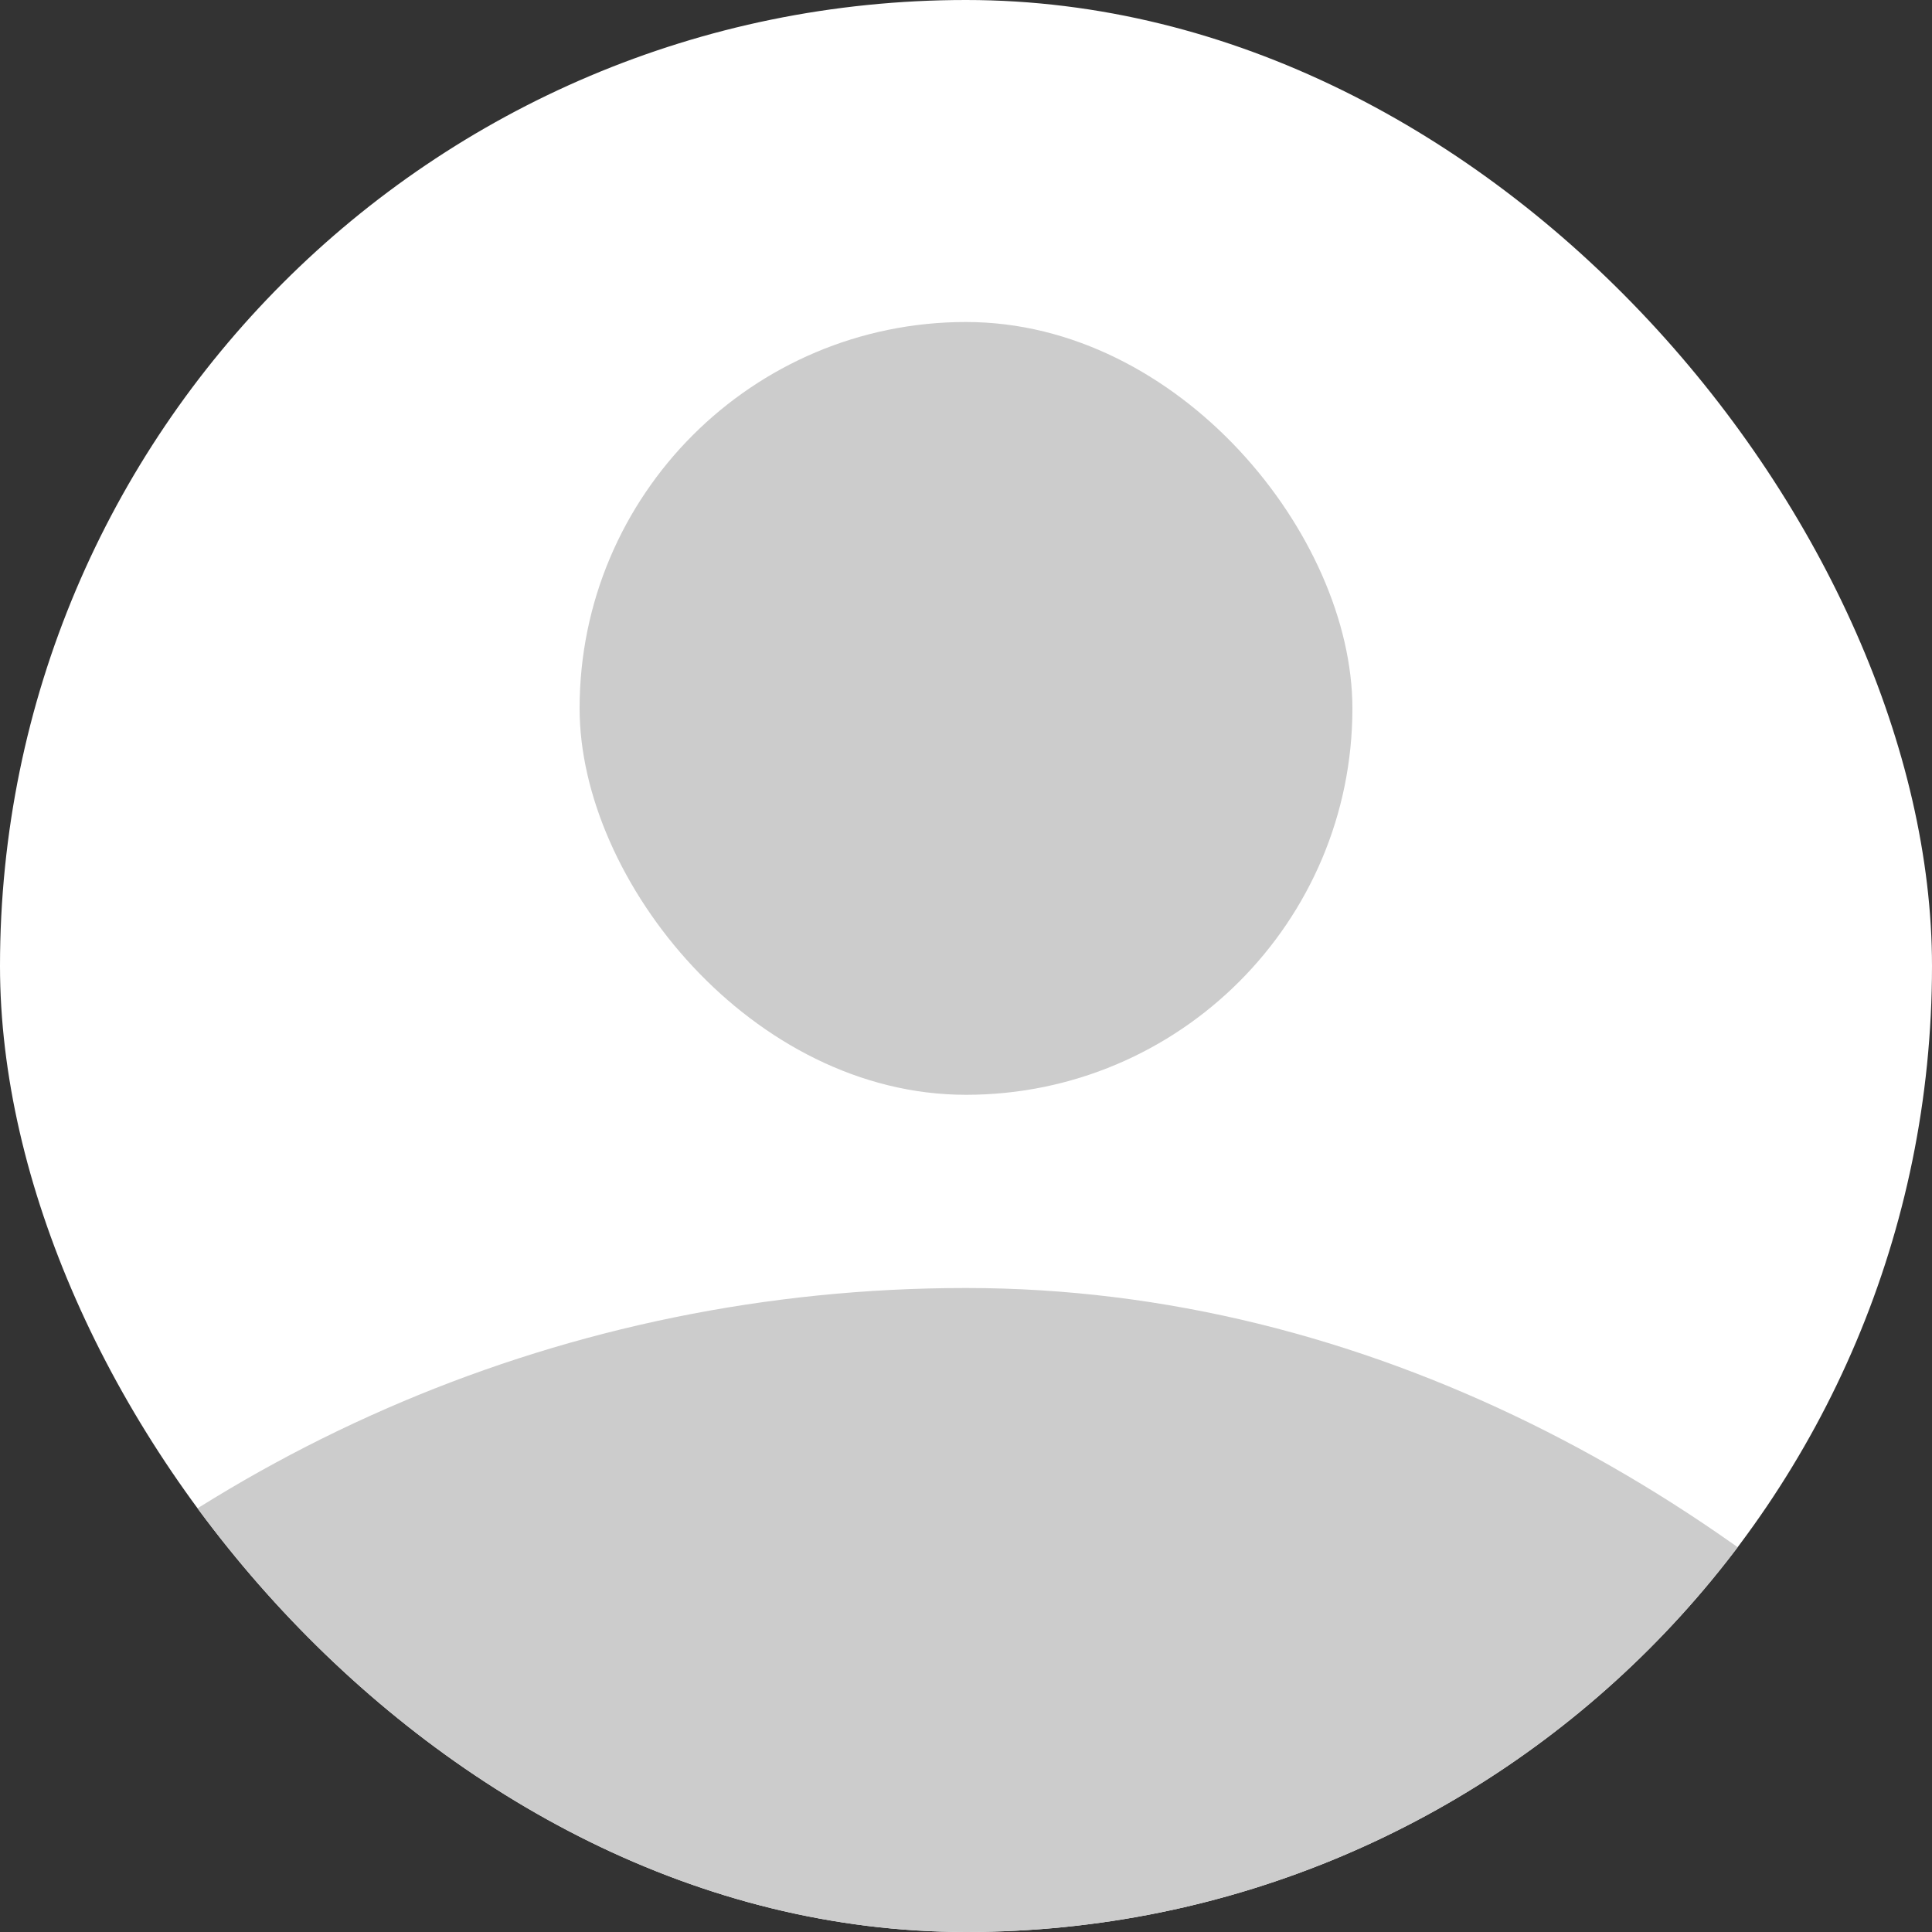
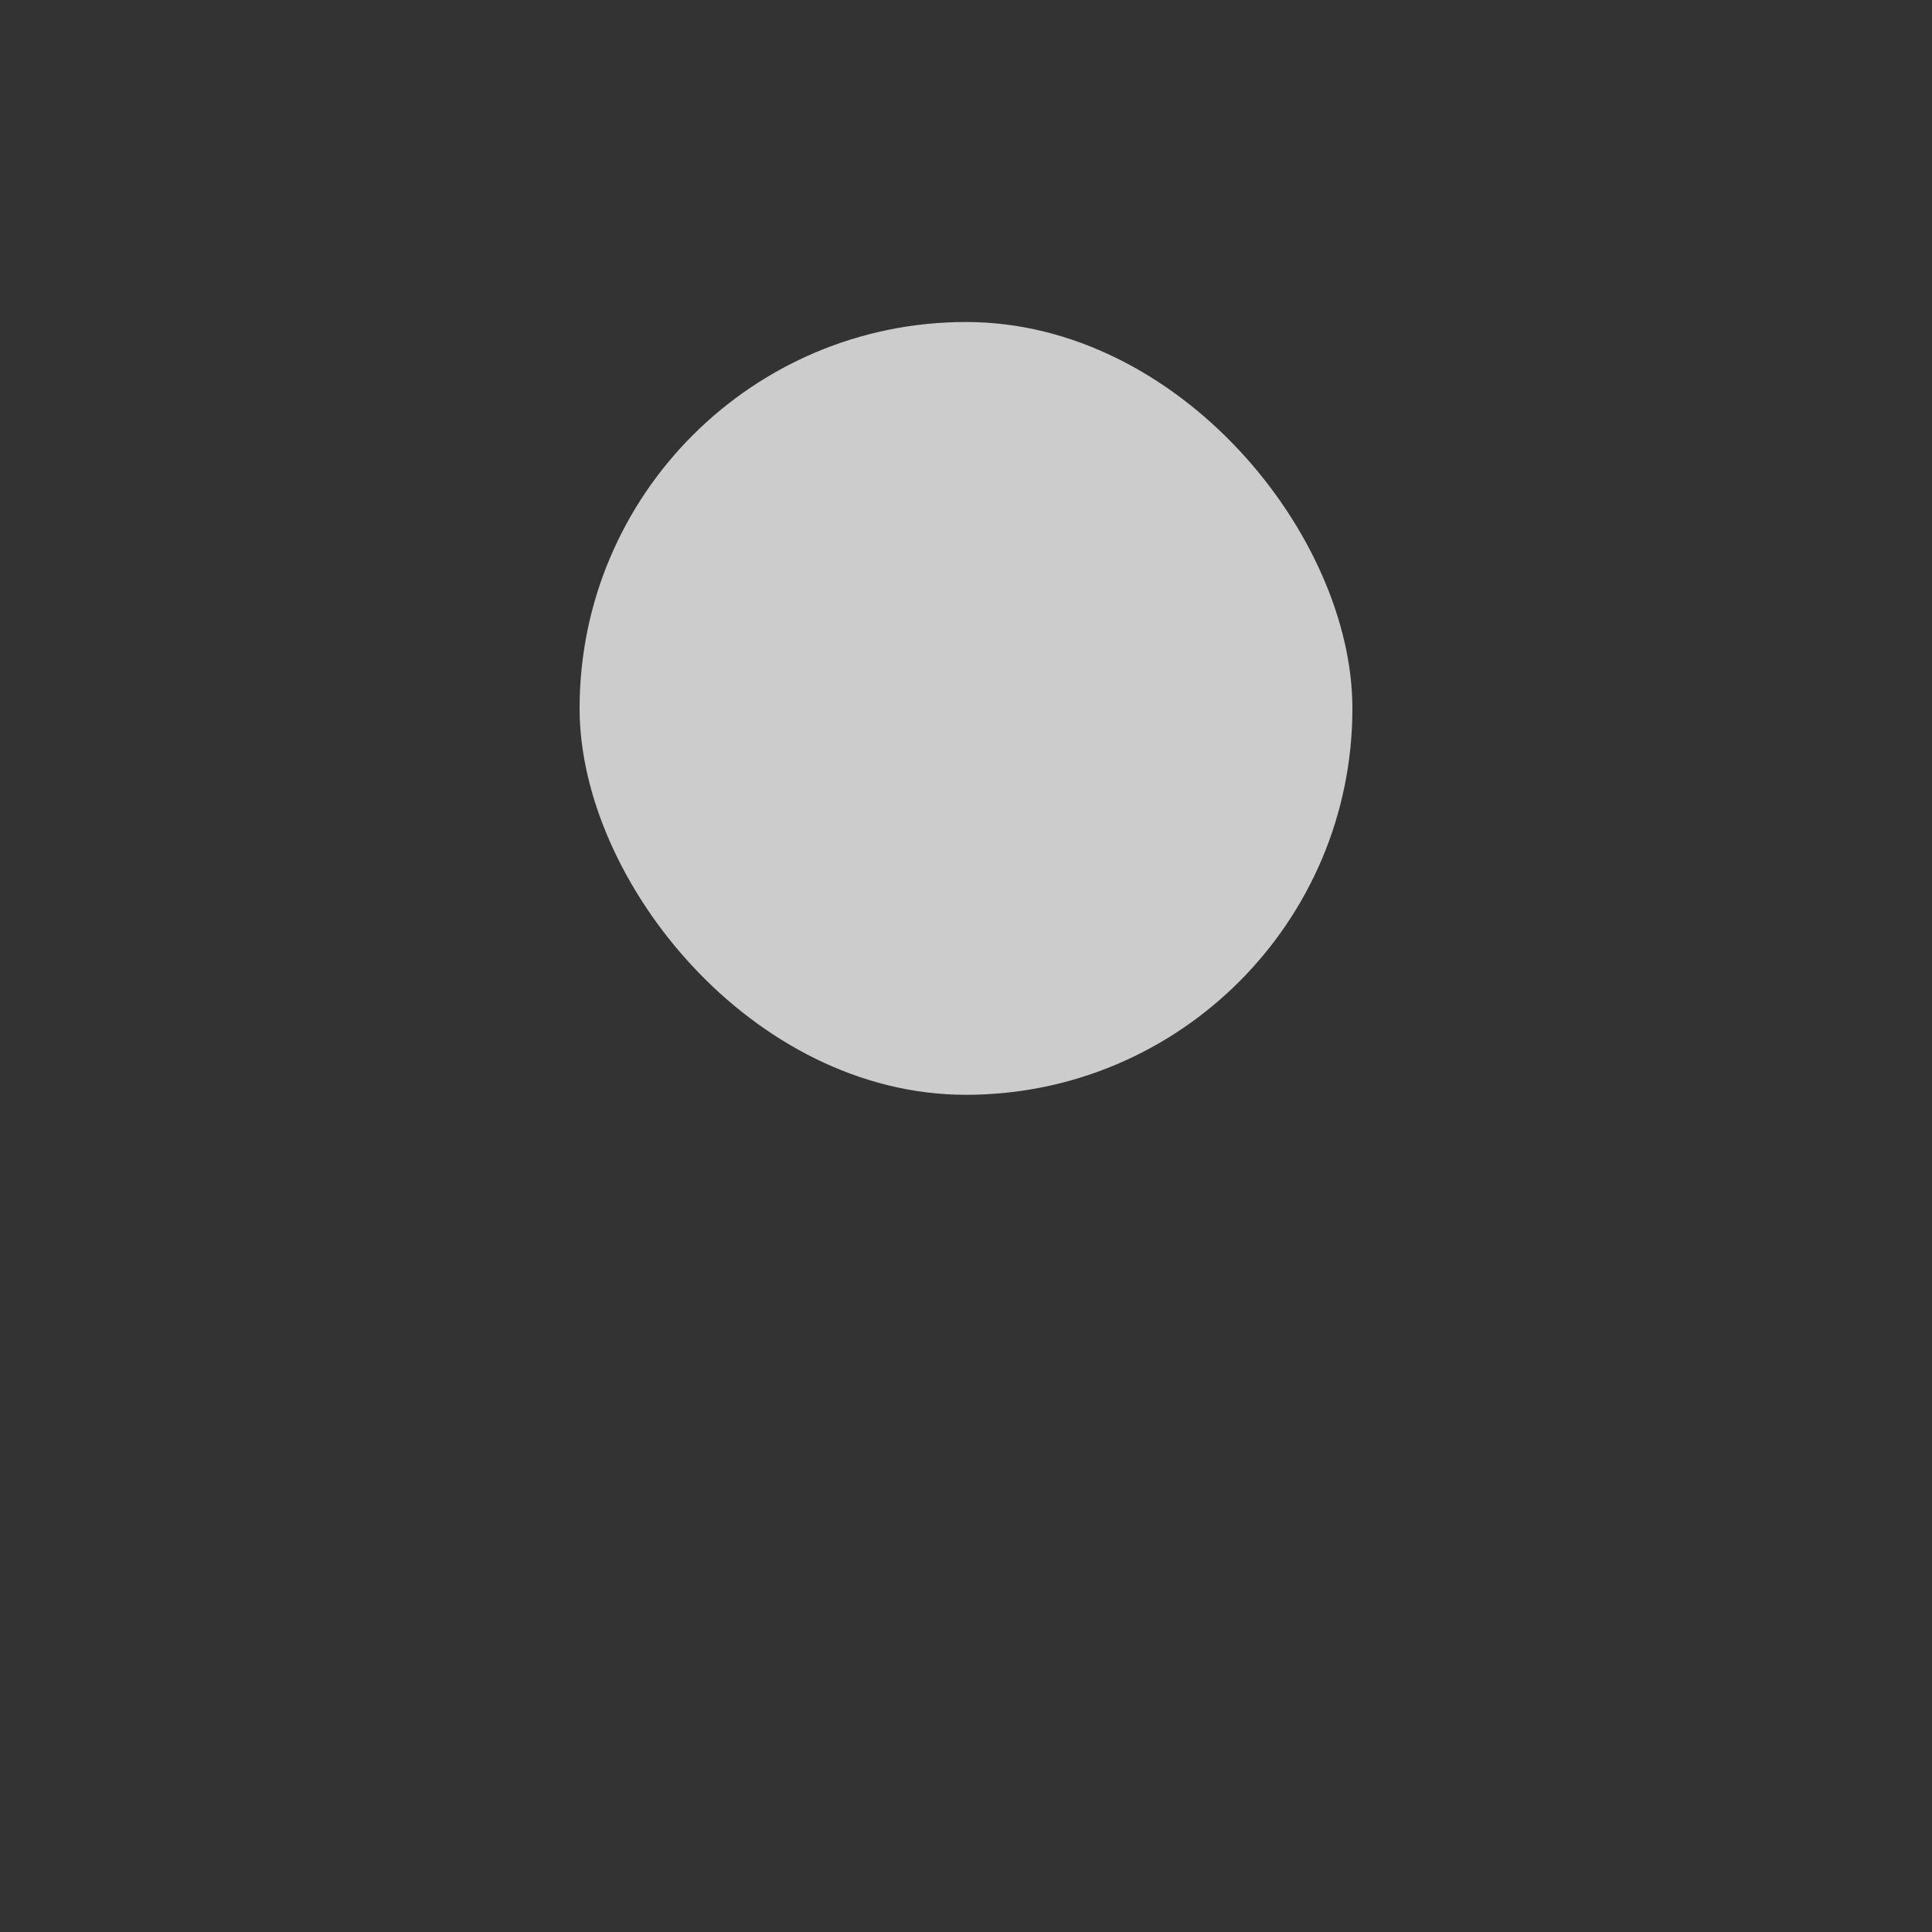
<svg xmlns="http://www.w3.org/2000/svg" width="60" height="60" viewBox="0 0 60 60" fill="none">
  <rect x="0" y="0" width="60" height="60" fill="#333333" stroke="none" />
  <g clip-path="url(#clip0_9035_62)">
-     <rect width="60" height="60" rx="30" fill="white" />
    <rect x="18" y="10" width="24" height="24" rx="12" fill="#CCCCCC" />
-     <rect x="-15" y="40" width="90" height="90" rx="45" fill="#CCCCCC" />
  </g>
  <defs>
    <clipPath id="clip0_9035_62">
      <rect width="60" height="60" rx="30" fill="white" />
    </clipPath>
  </defs>
</svg>